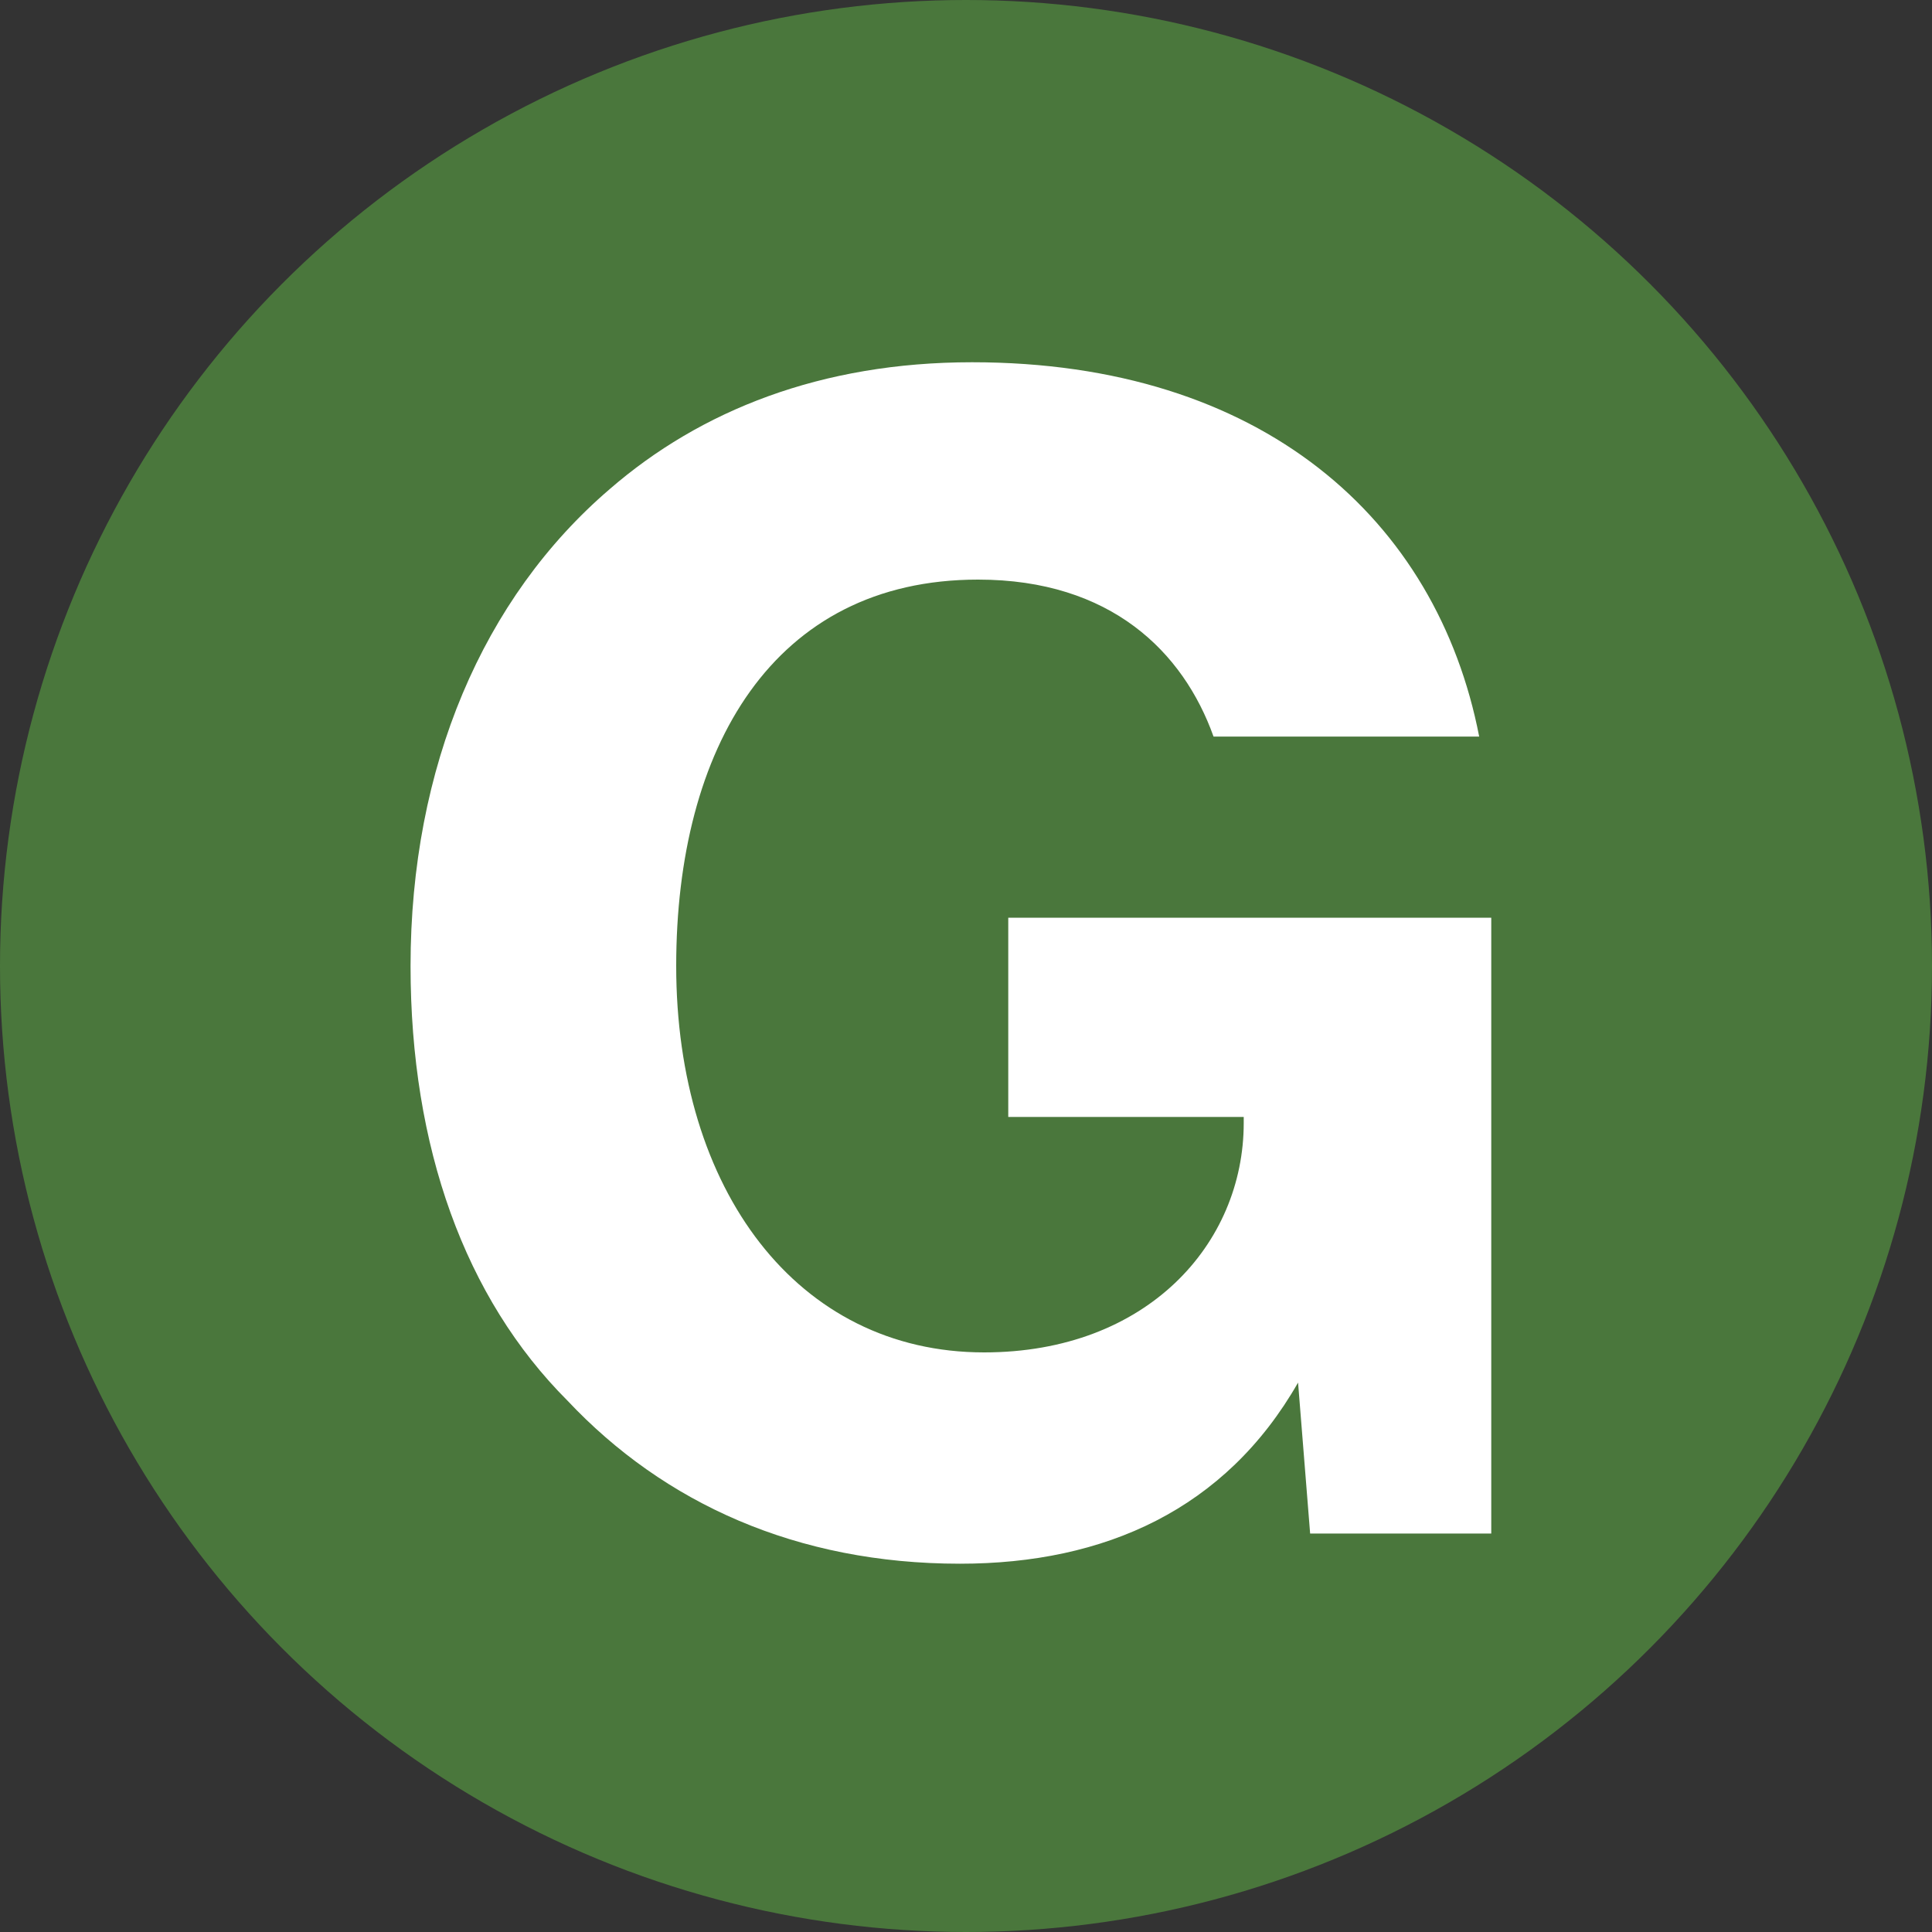
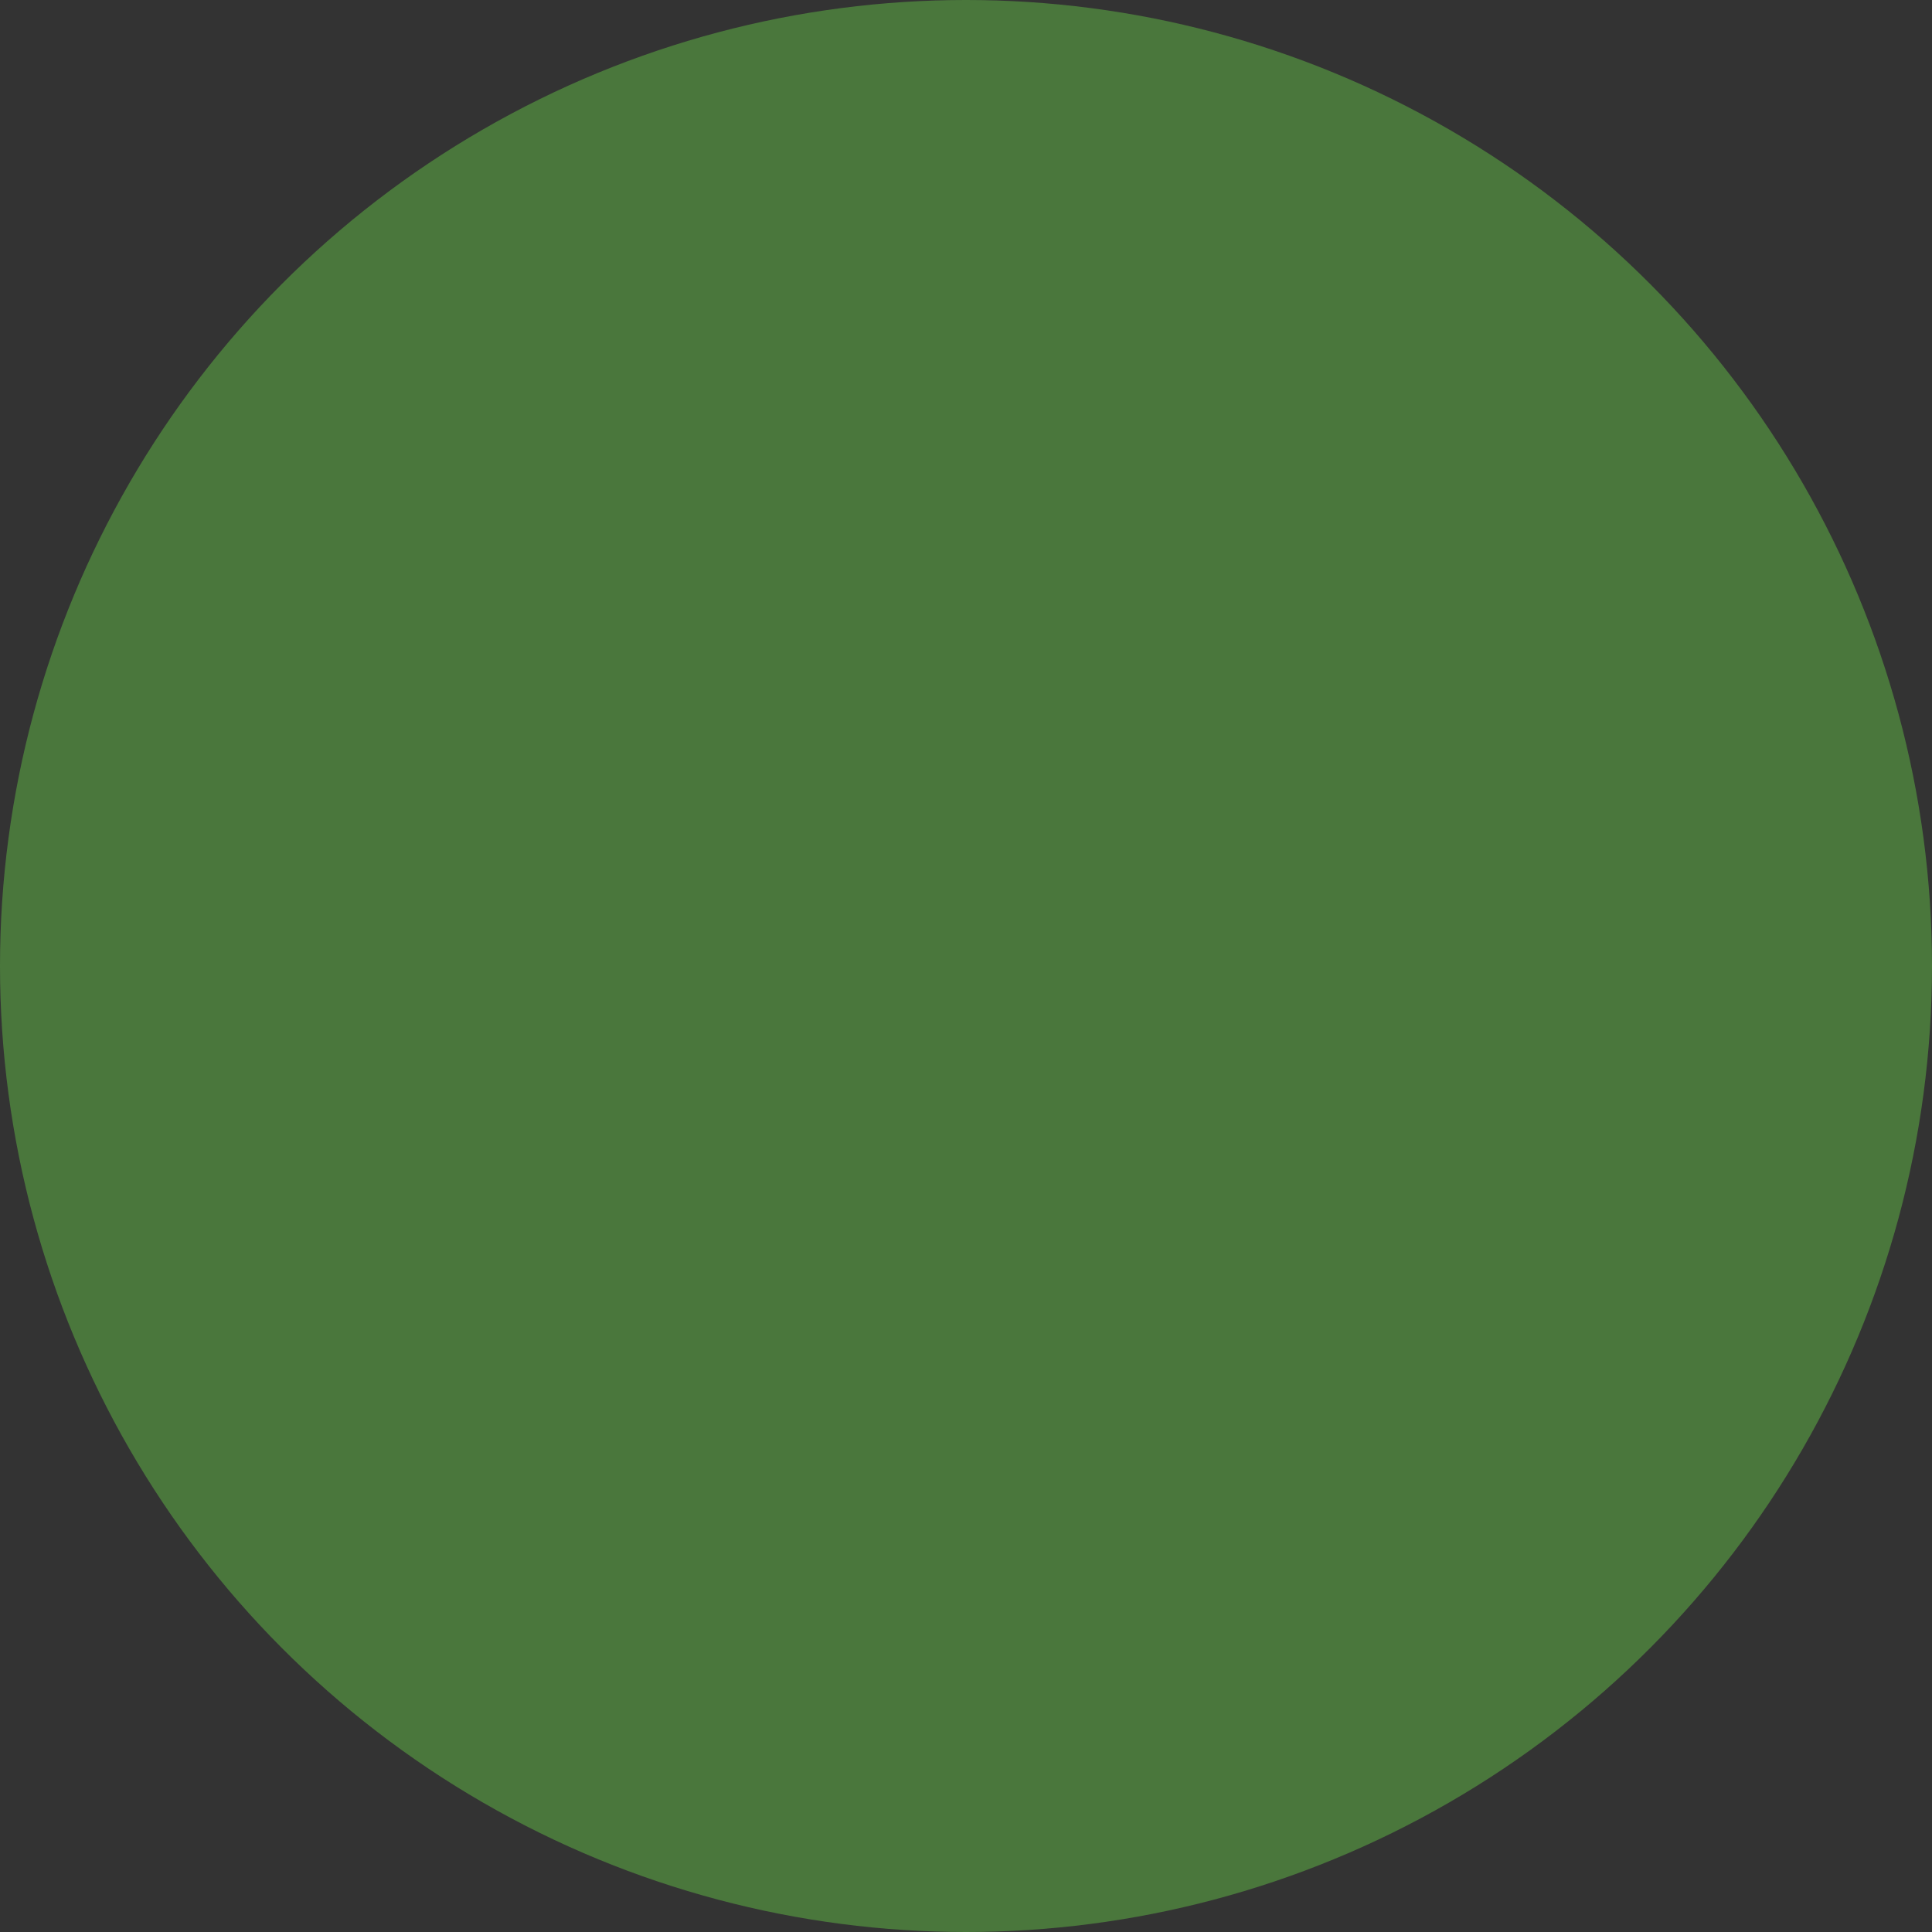
<svg xmlns="http://www.w3.org/2000/svg" version="1.1" id="Layer_1" x="0px" y="0px" viewBox="0 0 32 32" style="enable-background:new 0 0 32 32;" xml:space="preserve">
  <rect x="0" y="0" width="32" height="32" fill="#333333" stroke="none" />
  <style type="text/css">
	.st0{fill:#4A773C;}
	.st1{fill:#FFFFFF;}
</style>
  <circle class="st0" cx="16" cy="16" r="16" />
  <g>
-     <path class="st1" d="M21.5,22.9L21.5,22.9c-1.2,2.1-3.2,3-5.6,3c-2.7,0-4.9-1-6.5-2.7C7.7,21.5,6.8,19,6.8,16   c0-3.3,1.2-6.1,3.3-7.9c1.5-1.3,3.5-2.1,6-2.1c4.8,0,7.7,2.6,8.4,6.2h-4.4c-0.5-1.4-1.7-2.6-3.9-2.6c-3.4,0-5,2.8-5,6.4   c0,3.7,2,6.4,5.1,6.4c2.7,0,4.3-1.8,4.3-3.8v-0.1h-3.9v-3.3h8v10.2h-3L21.5,22.9z" />
-   </g>
+     </g>
</svg>